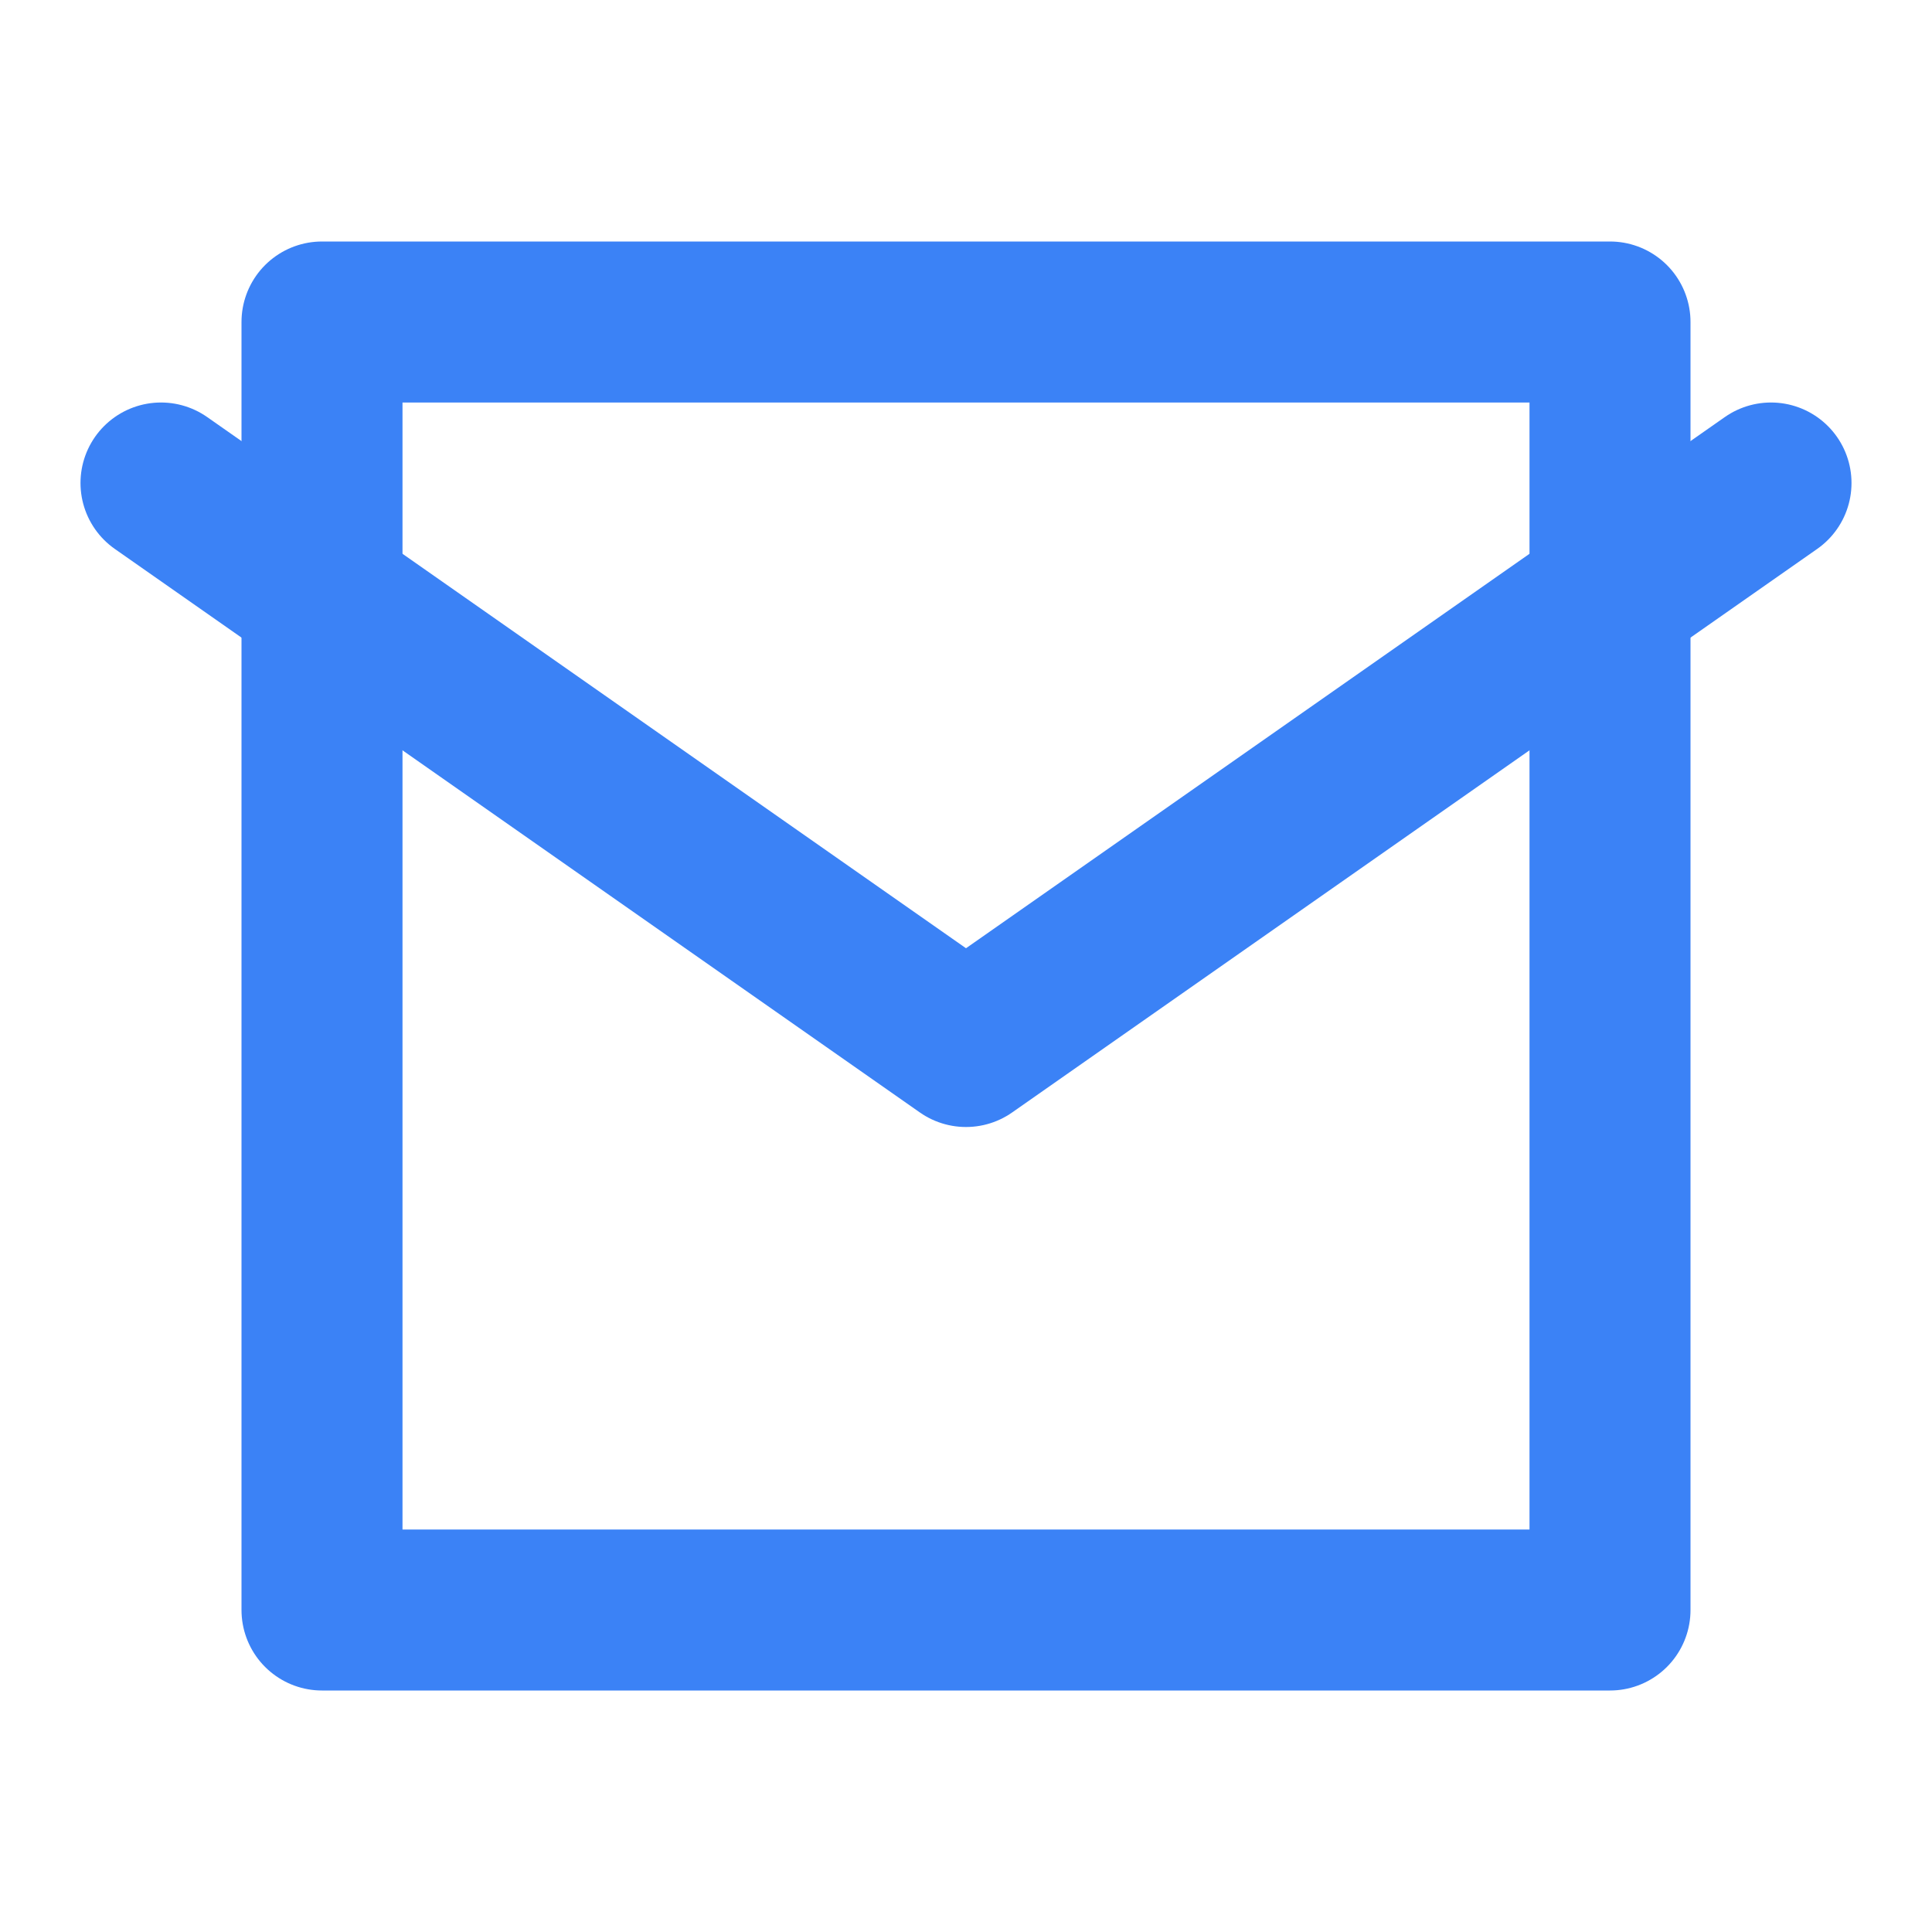
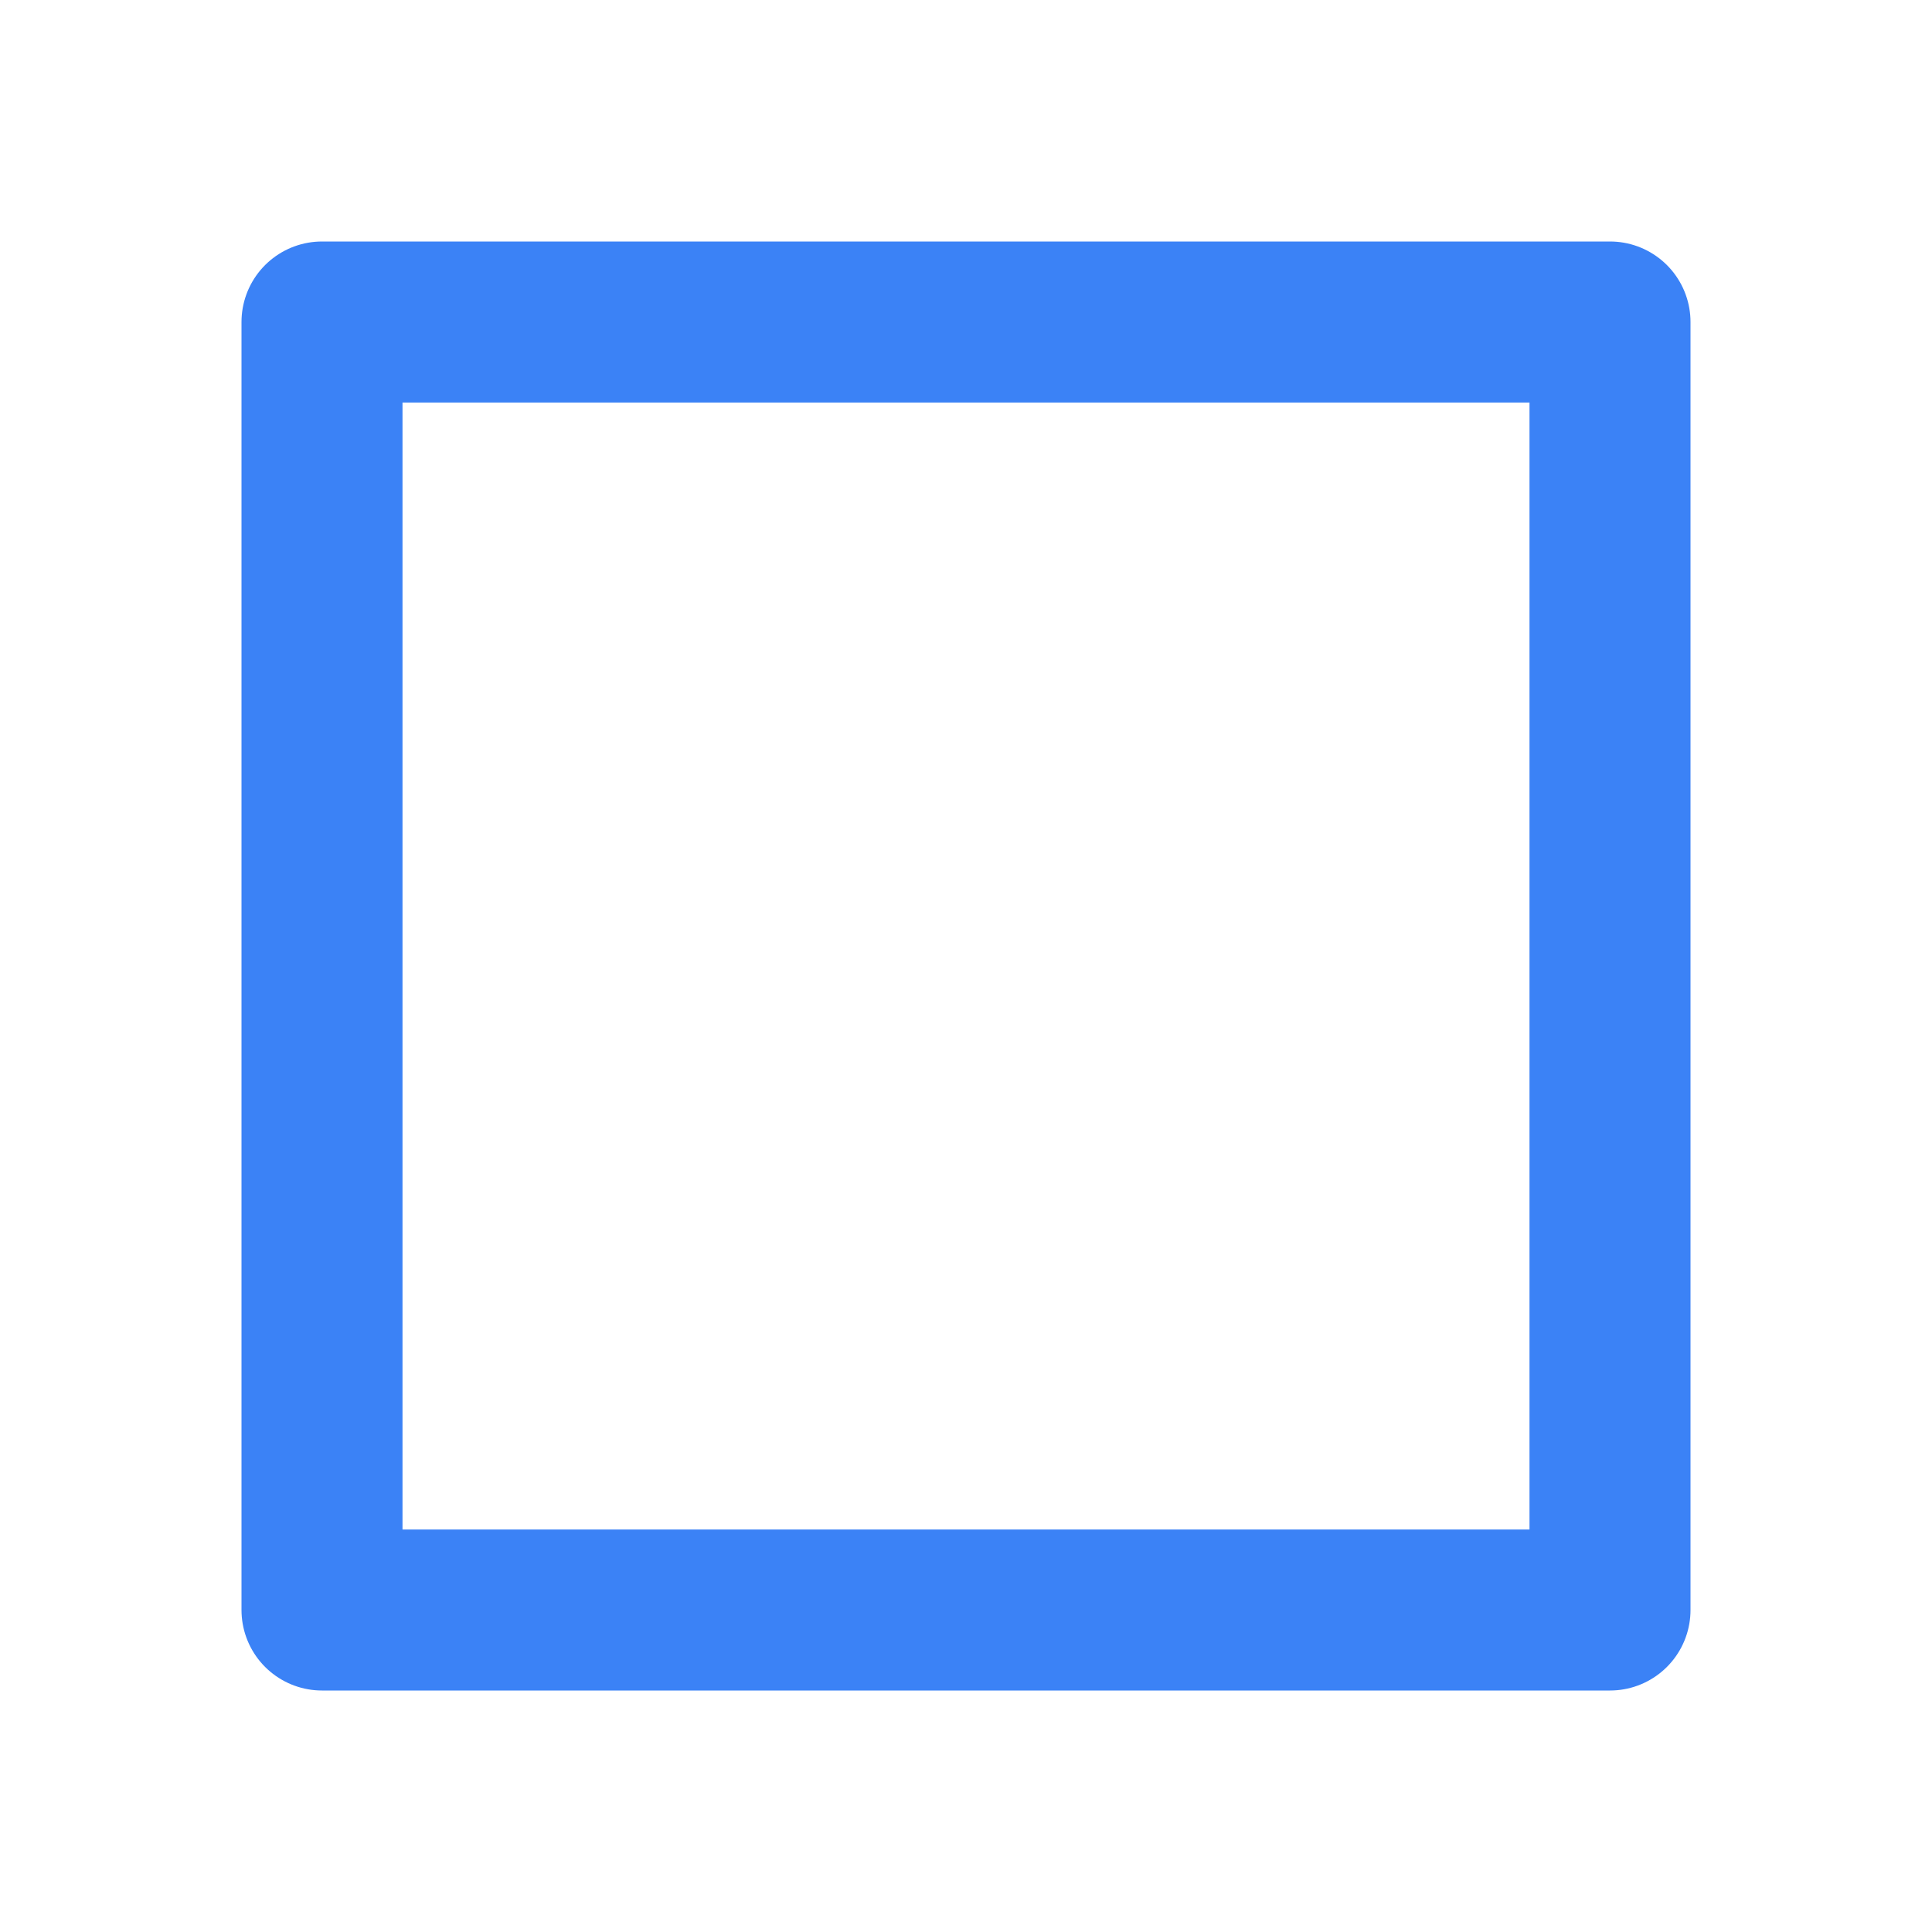
<svg xmlns="http://www.w3.org/2000/svg" viewBox="0 0 24 24" fill="none" stroke="#3B82F6" stroke-width="2" stroke-linecap="round" stroke-linejoin="round">
  <path d="m4 4 16 0 0 16-16 0z" />
-   <path d="M22,6l-10,7L2,6" />
</svg>